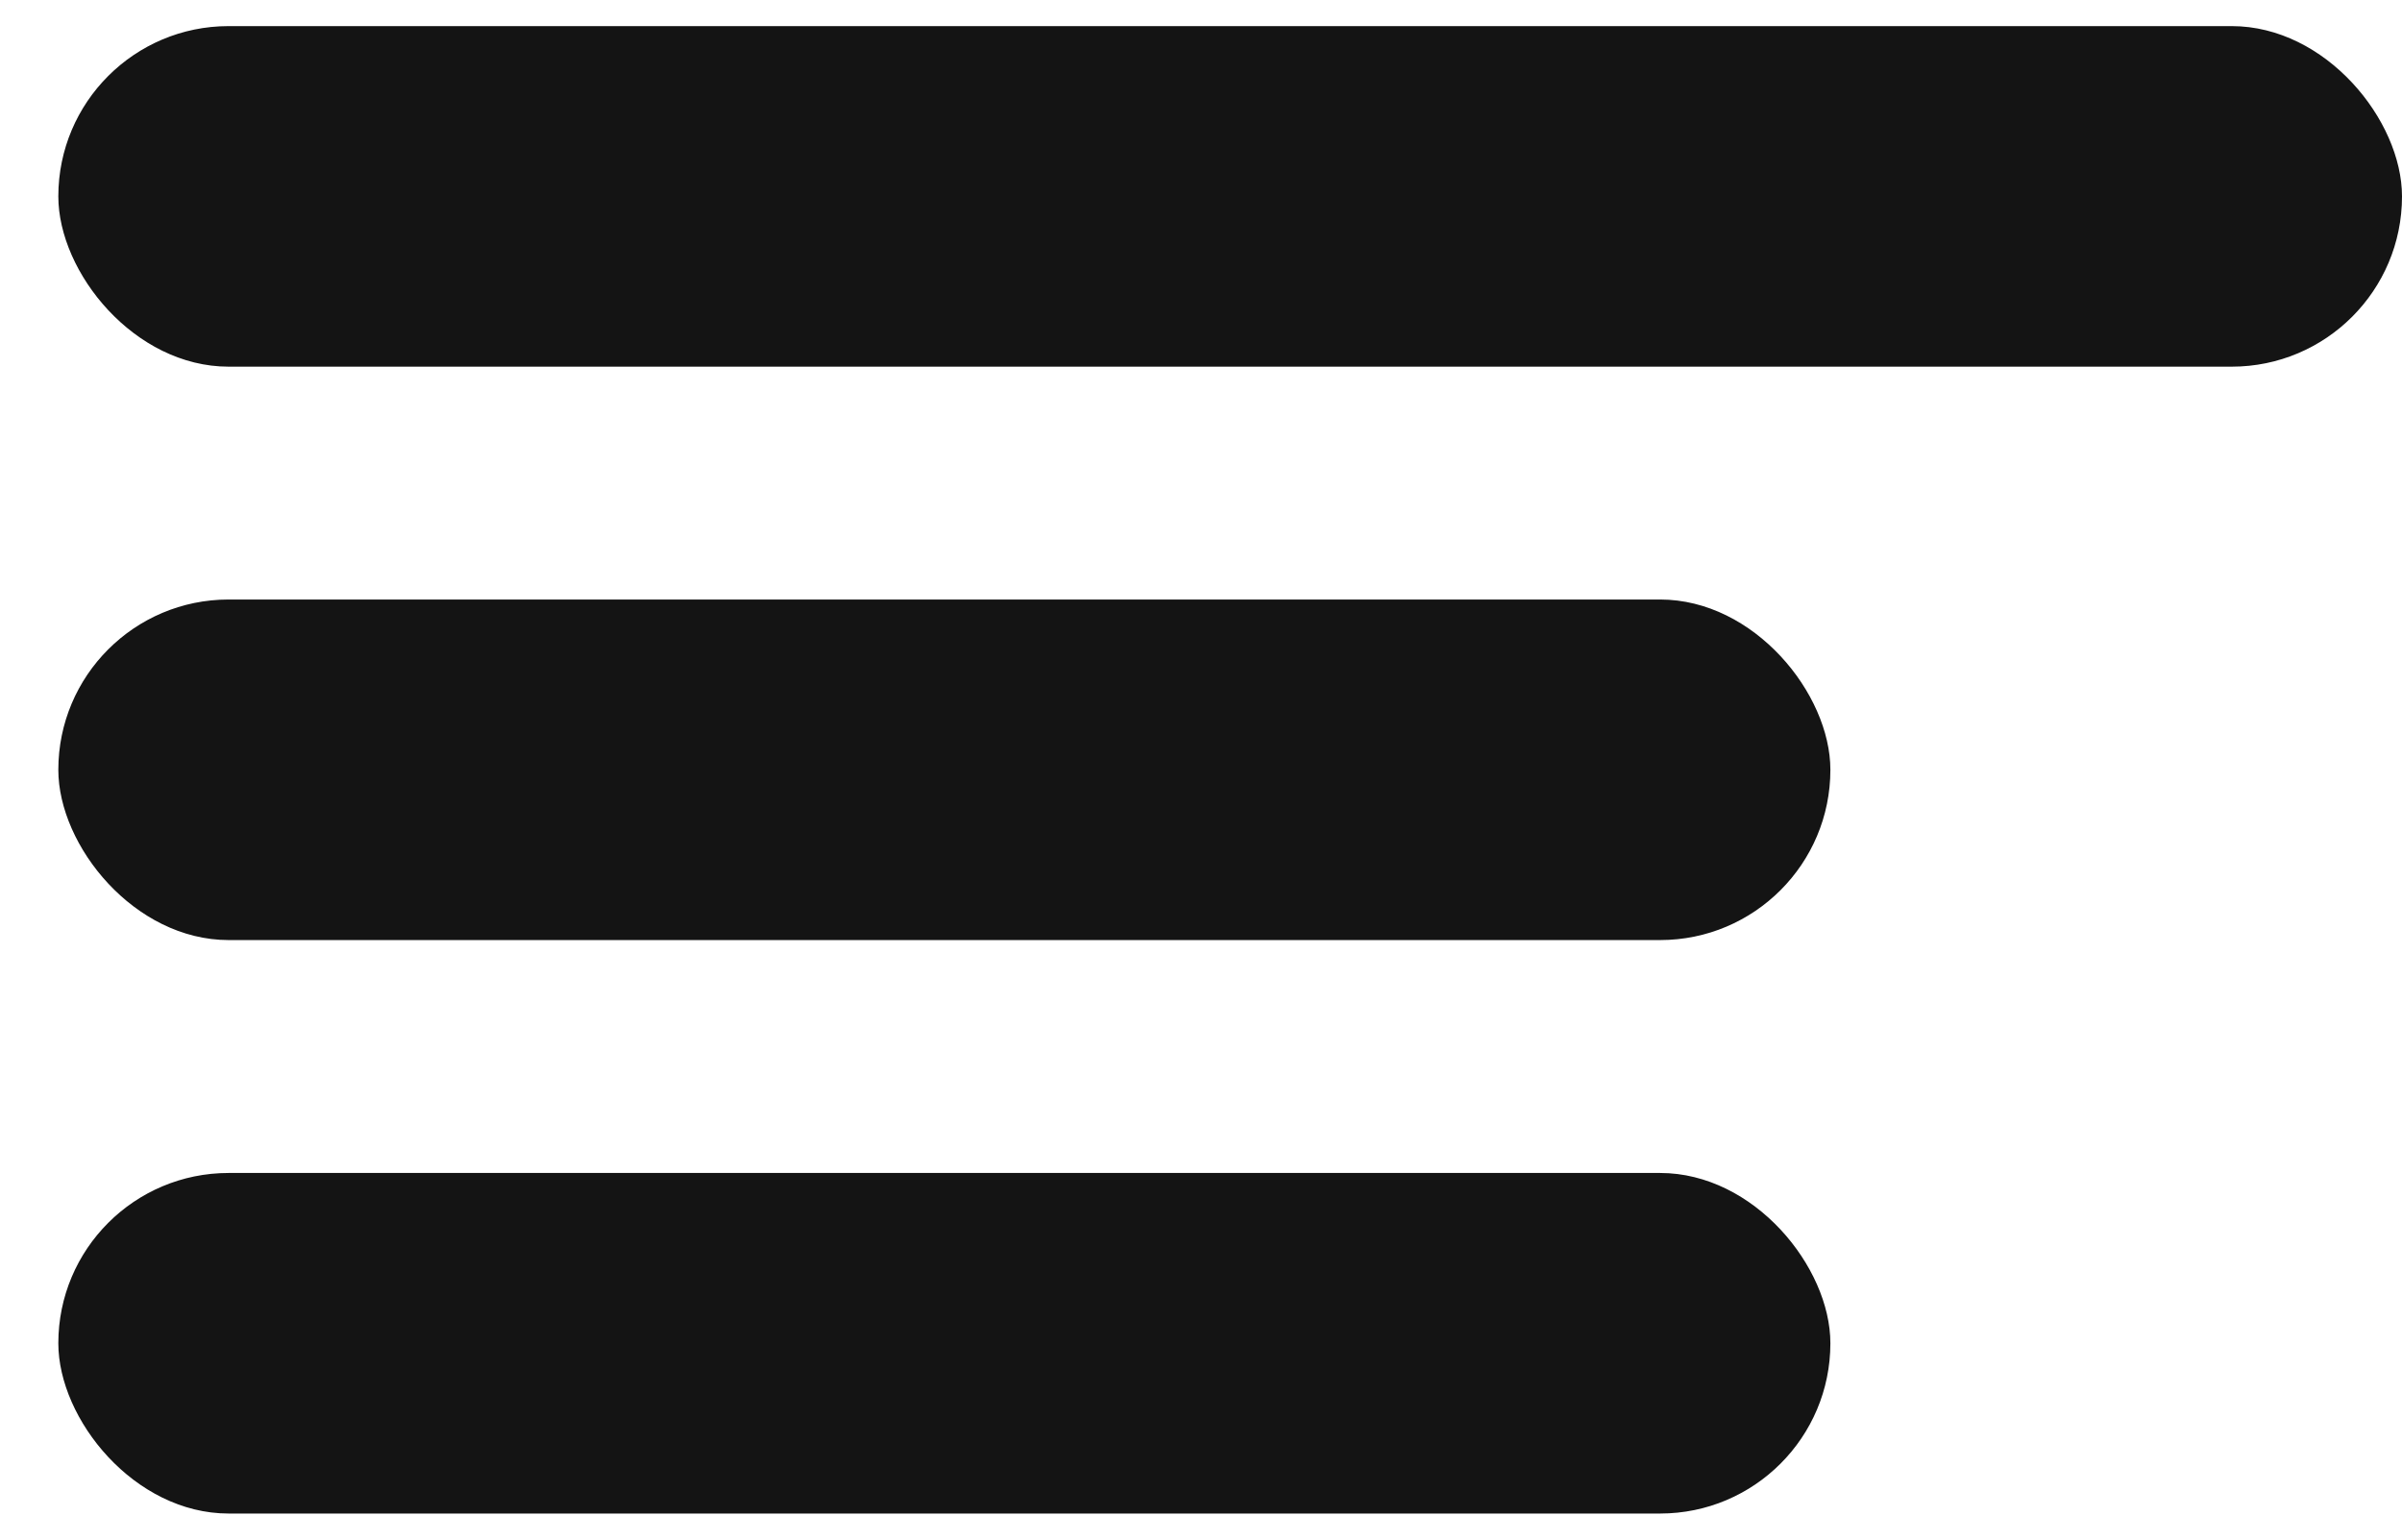
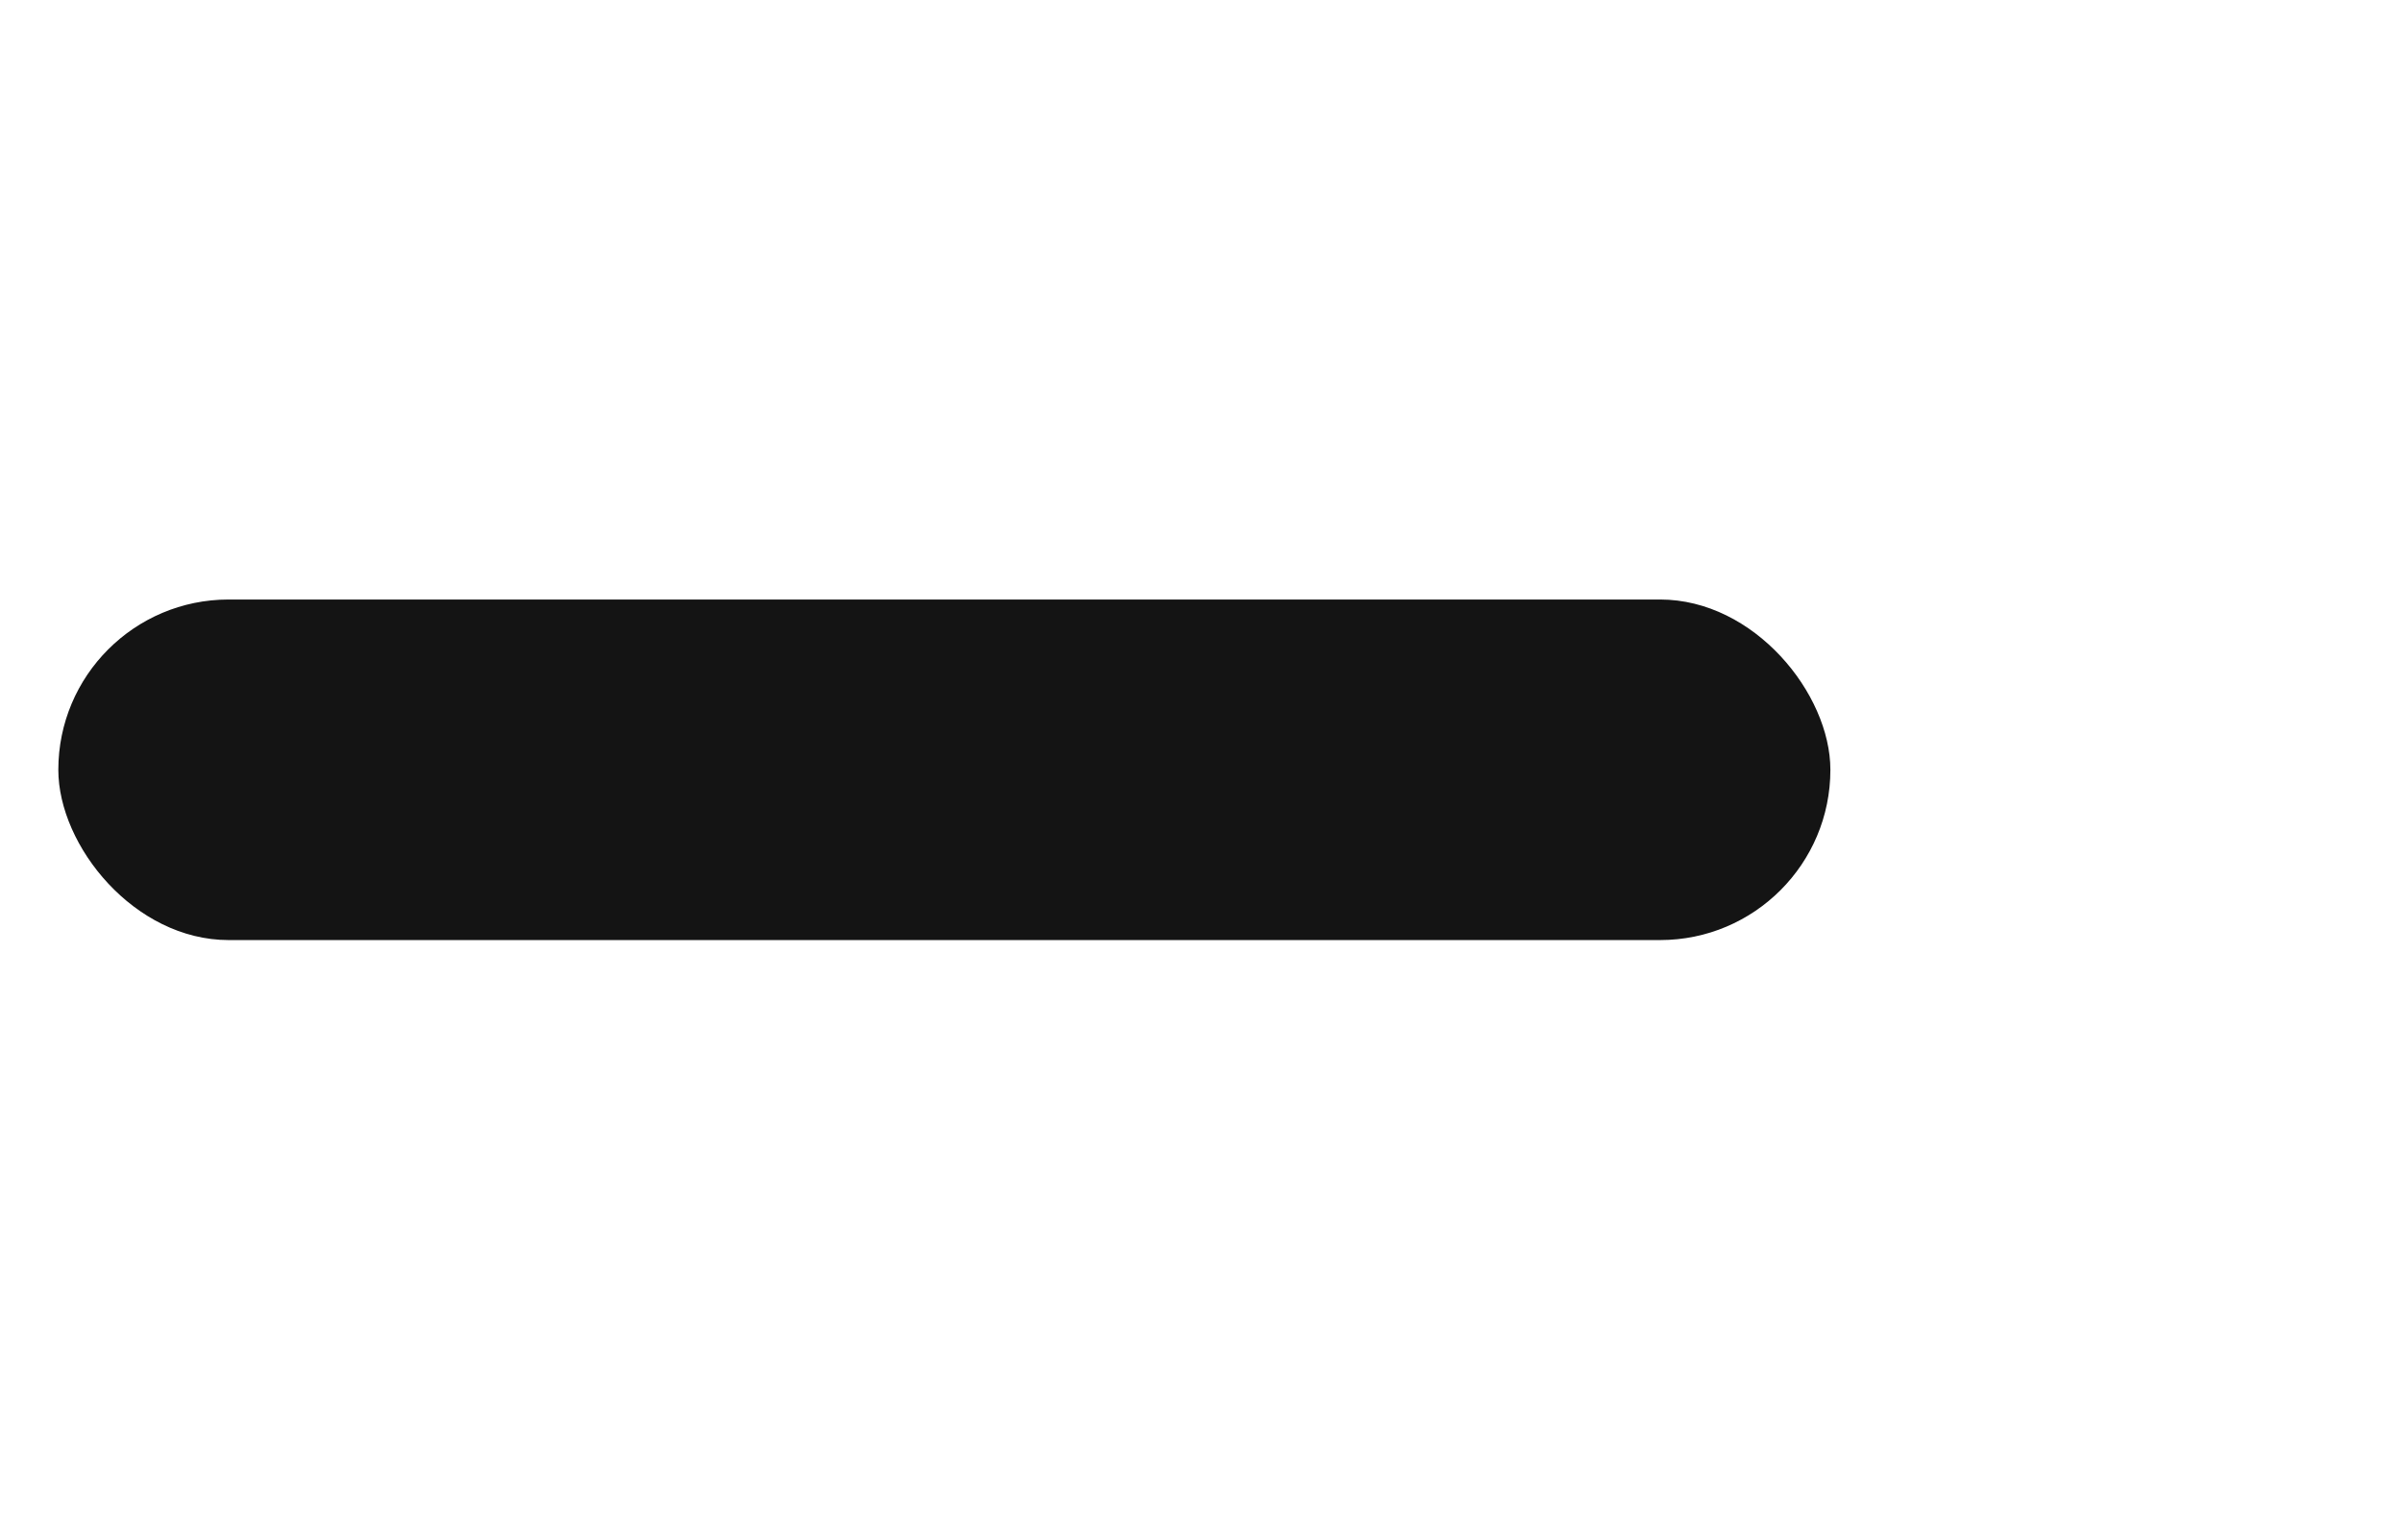
<svg xmlns="http://www.w3.org/2000/svg" width="39" height="25" viewBox="0 0 39 25" fill="none">
-   <rect x="0.947" y="0.424" width="38.053" height="5.53" rx="2.765" fill="#141414" />
  <rect x="0.947" y="9.735" width="28.772" height="5.53" rx="2.765" fill="#141414" />
-   <rect x="0.947" y="19.047" width="28.772" height="5.53" rx="2.765" fill="#141414" />
</svg>